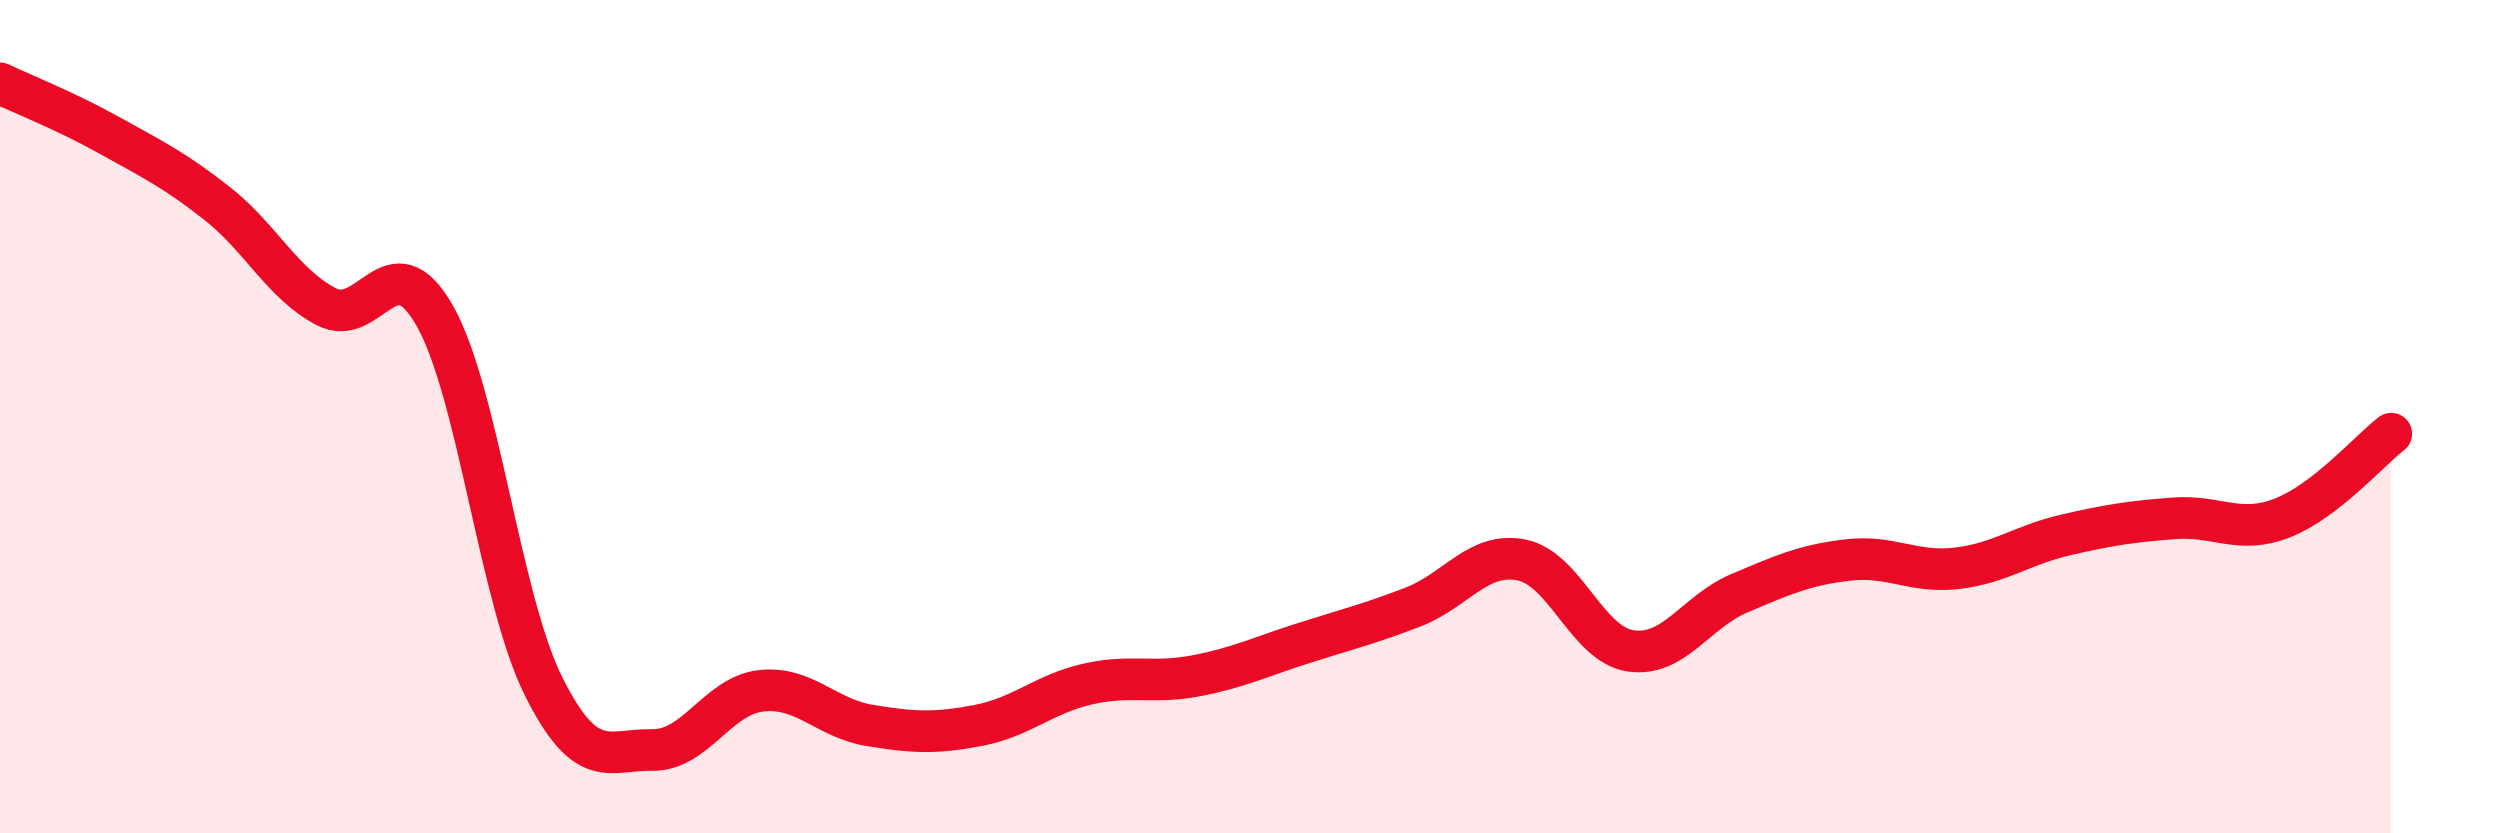
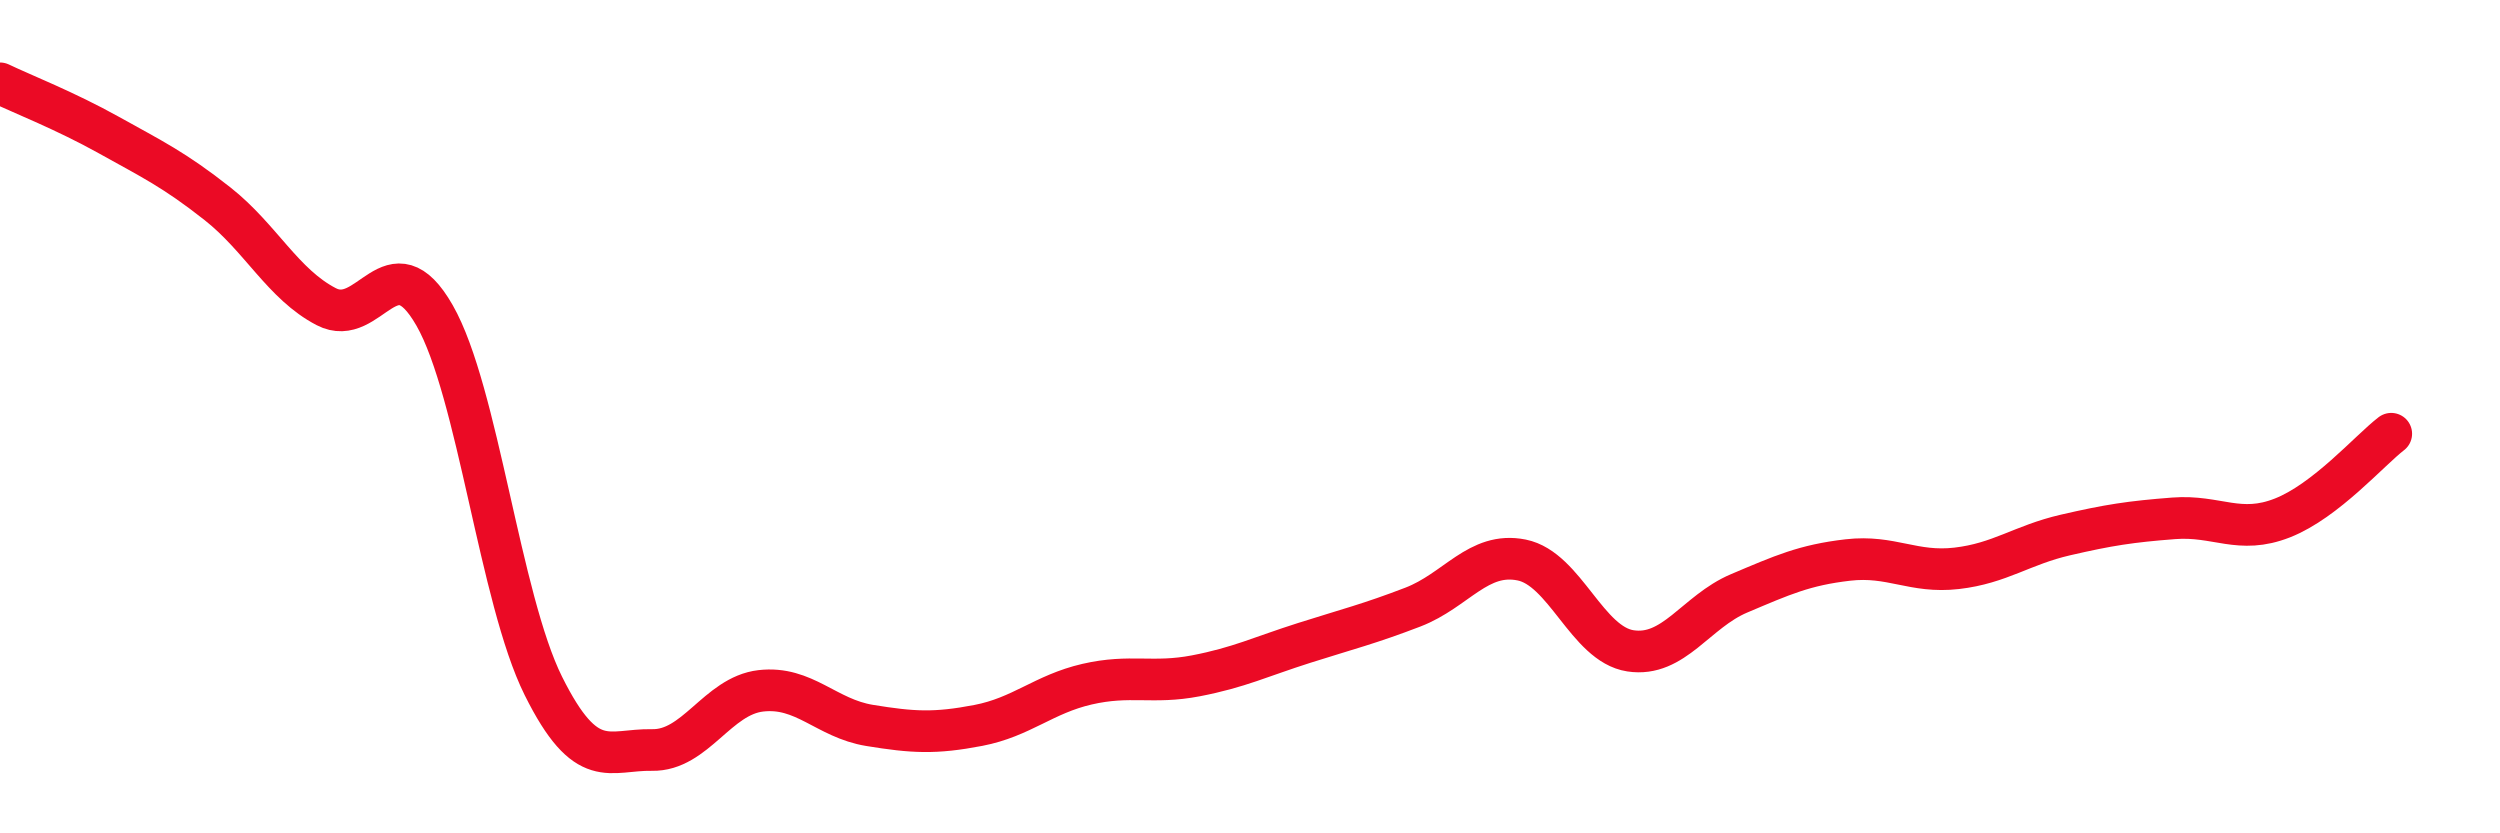
<svg xmlns="http://www.w3.org/2000/svg" width="60" height="20" viewBox="0 0 60 20">
-   <path d="M 0,2 C 0.52,2.25 1.57,2.66 2.61,3.24 C 3.65,3.82 4.18,4.07 5.22,4.89 C 6.26,5.71 6.79,6.82 7.83,7.36 C 8.87,7.9 9.39,5.75 10.43,7.57 C 11.47,9.39 12,14.37 13.04,16.46 C 14.08,18.55 14.61,17.98 15.65,18 C 16.69,18.02 17.22,16.7 18.26,16.58 C 19.3,16.46 19.83,17.24 20.87,17.41 C 21.91,17.58 22.44,17.61 23.48,17.41 C 24.52,17.21 25.05,16.66 26.09,16.42 C 27.13,16.18 27.66,16.42 28.7,16.22 C 29.74,16.02 30.26,15.76 31.3,15.43 C 32.34,15.1 32.87,14.97 33.91,14.57 C 34.95,14.17 35.48,13.23 36.52,13.44 C 37.56,13.65 38.09,15.46 39.13,15.62 C 40.17,15.78 40.7,14.68 41.74,14.24 C 42.78,13.8 43.31,13.56 44.35,13.44 C 45.39,13.32 45.92,13.76 46.96,13.64 C 48,13.52 48.53,13.08 49.57,12.84 C 50.61,12.6 51.13,12.52 52.17,12.44 C 53.21,12.36 53.74,12.84 54.78,12.43 C 55.82,12.02 56.87,10.81 57.39,10.41L57.39 20L0 20Z" fill="#EB0A25" opacity="0.1" stroke-linecap="round" stroke-linejoin="round" />
  <path d="M 0,2 C 0.52,2.25 1.57,2.66 2.61,3.24 C 3.65,3.82 4.18,4.07 5.22,4.89 C 6.26,5.71 6.79,6.82 7.83,7.36 C 8.87,7.9 9.39,5.75 10.43,7.57 C 11.47,9.39 12,14.37 13.04,16.46 C 14.08,18.55 14.61,17.98 15.65,18 C 16.69,18.02 17.22,16.7 18.26,16.58 C 19.3,16.46 19.83,17.24 20.87,17.41 C 21.91,17.58 22.44,17.61 23.48,17.41 C 24.52,17.21 25.05,16.66 26.09,16.42 C 27.13,16.18 27.66,16.42 28.7,16.22 C 29.74,16.02 30.26,15.76 31.3,15.43 C 32.34,15.1 32.87,14.97 33.91,14.57 C 34.95,14.17 35.48,13.23 36.52,13.44 C 37.56,13.65 38.09,15.46 39.13,15.62 C 40.17,15.78 40.7,14.68 41.74,14.24 C 42.78,13.8 43.31,13.56 44.35,13.44 C 45.39,13.32 45.92,13.76 46.96,13.64 C 48,13.52 48.53,13.08 49.57,12.84 C 50.61,12.6 51.13,12.52 52.17,12.44 C 53.21,12.36 53.74,12.84 54.78,12.43 C 55.82,12.02 56.87,10.81 57.39,10.41" stroke="#EB0A25" stroke-width="1" fill="none" stroke-linecap="round" stroke-linejoin="round" />
</svg>